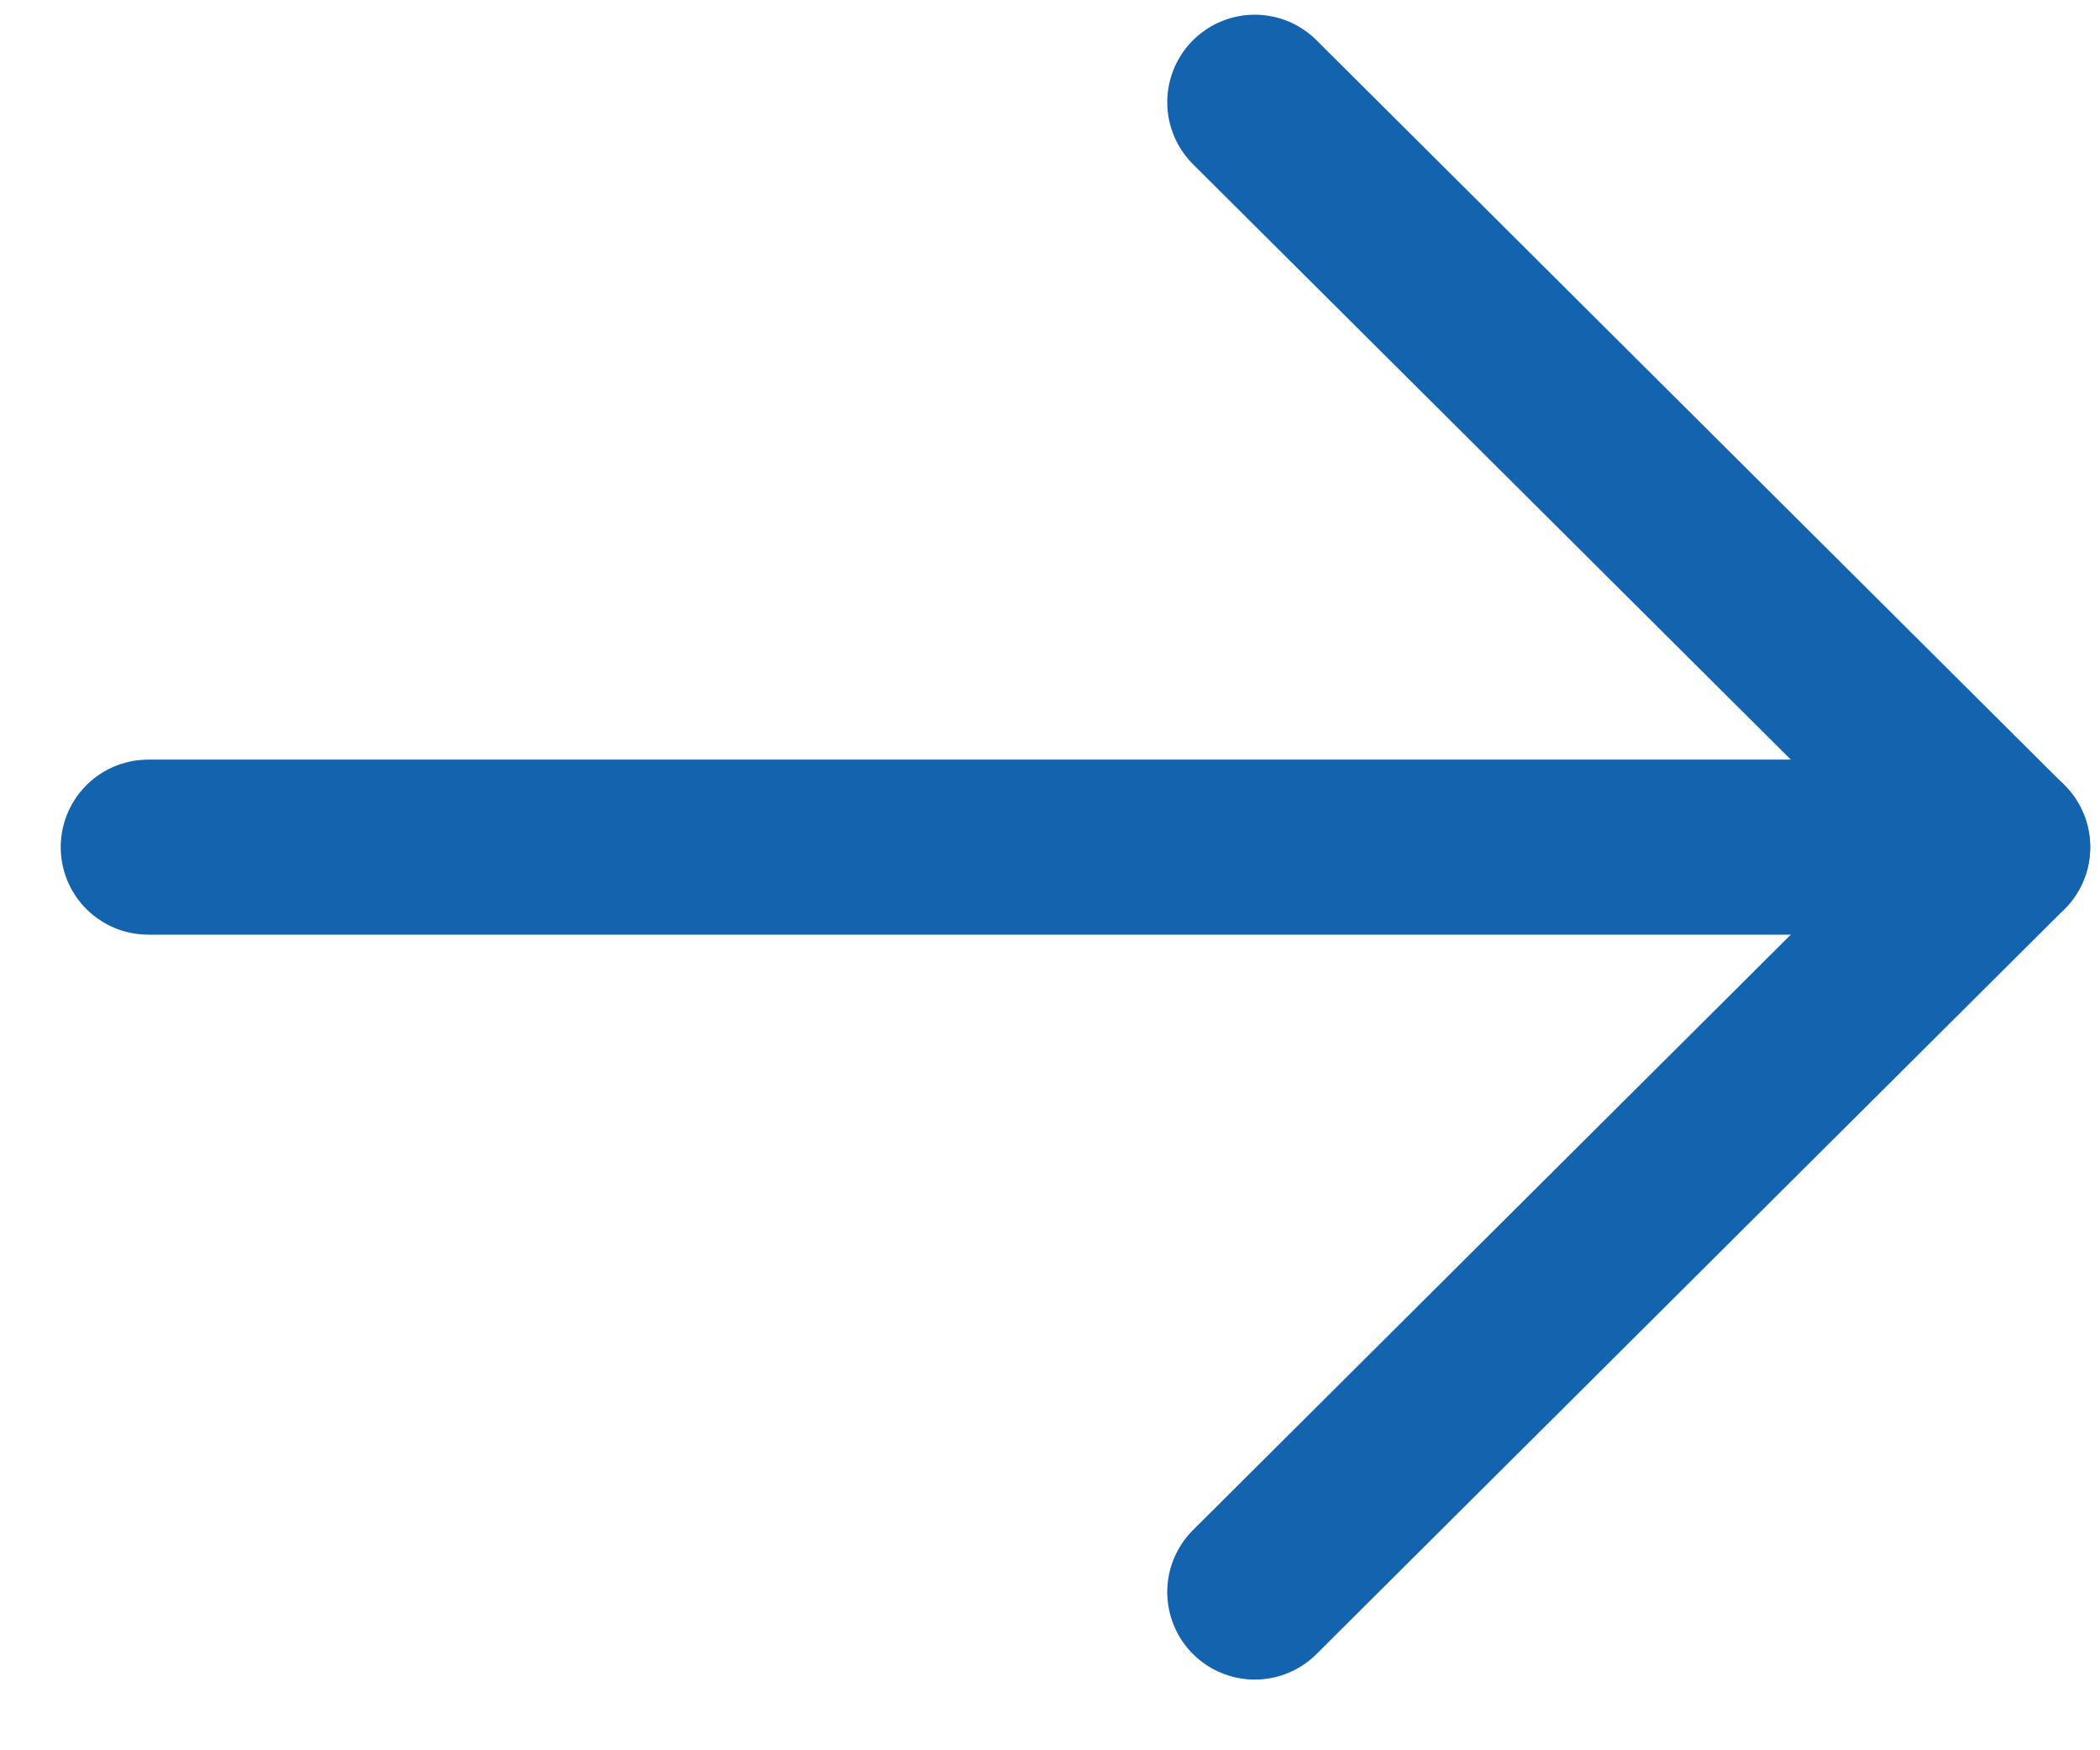
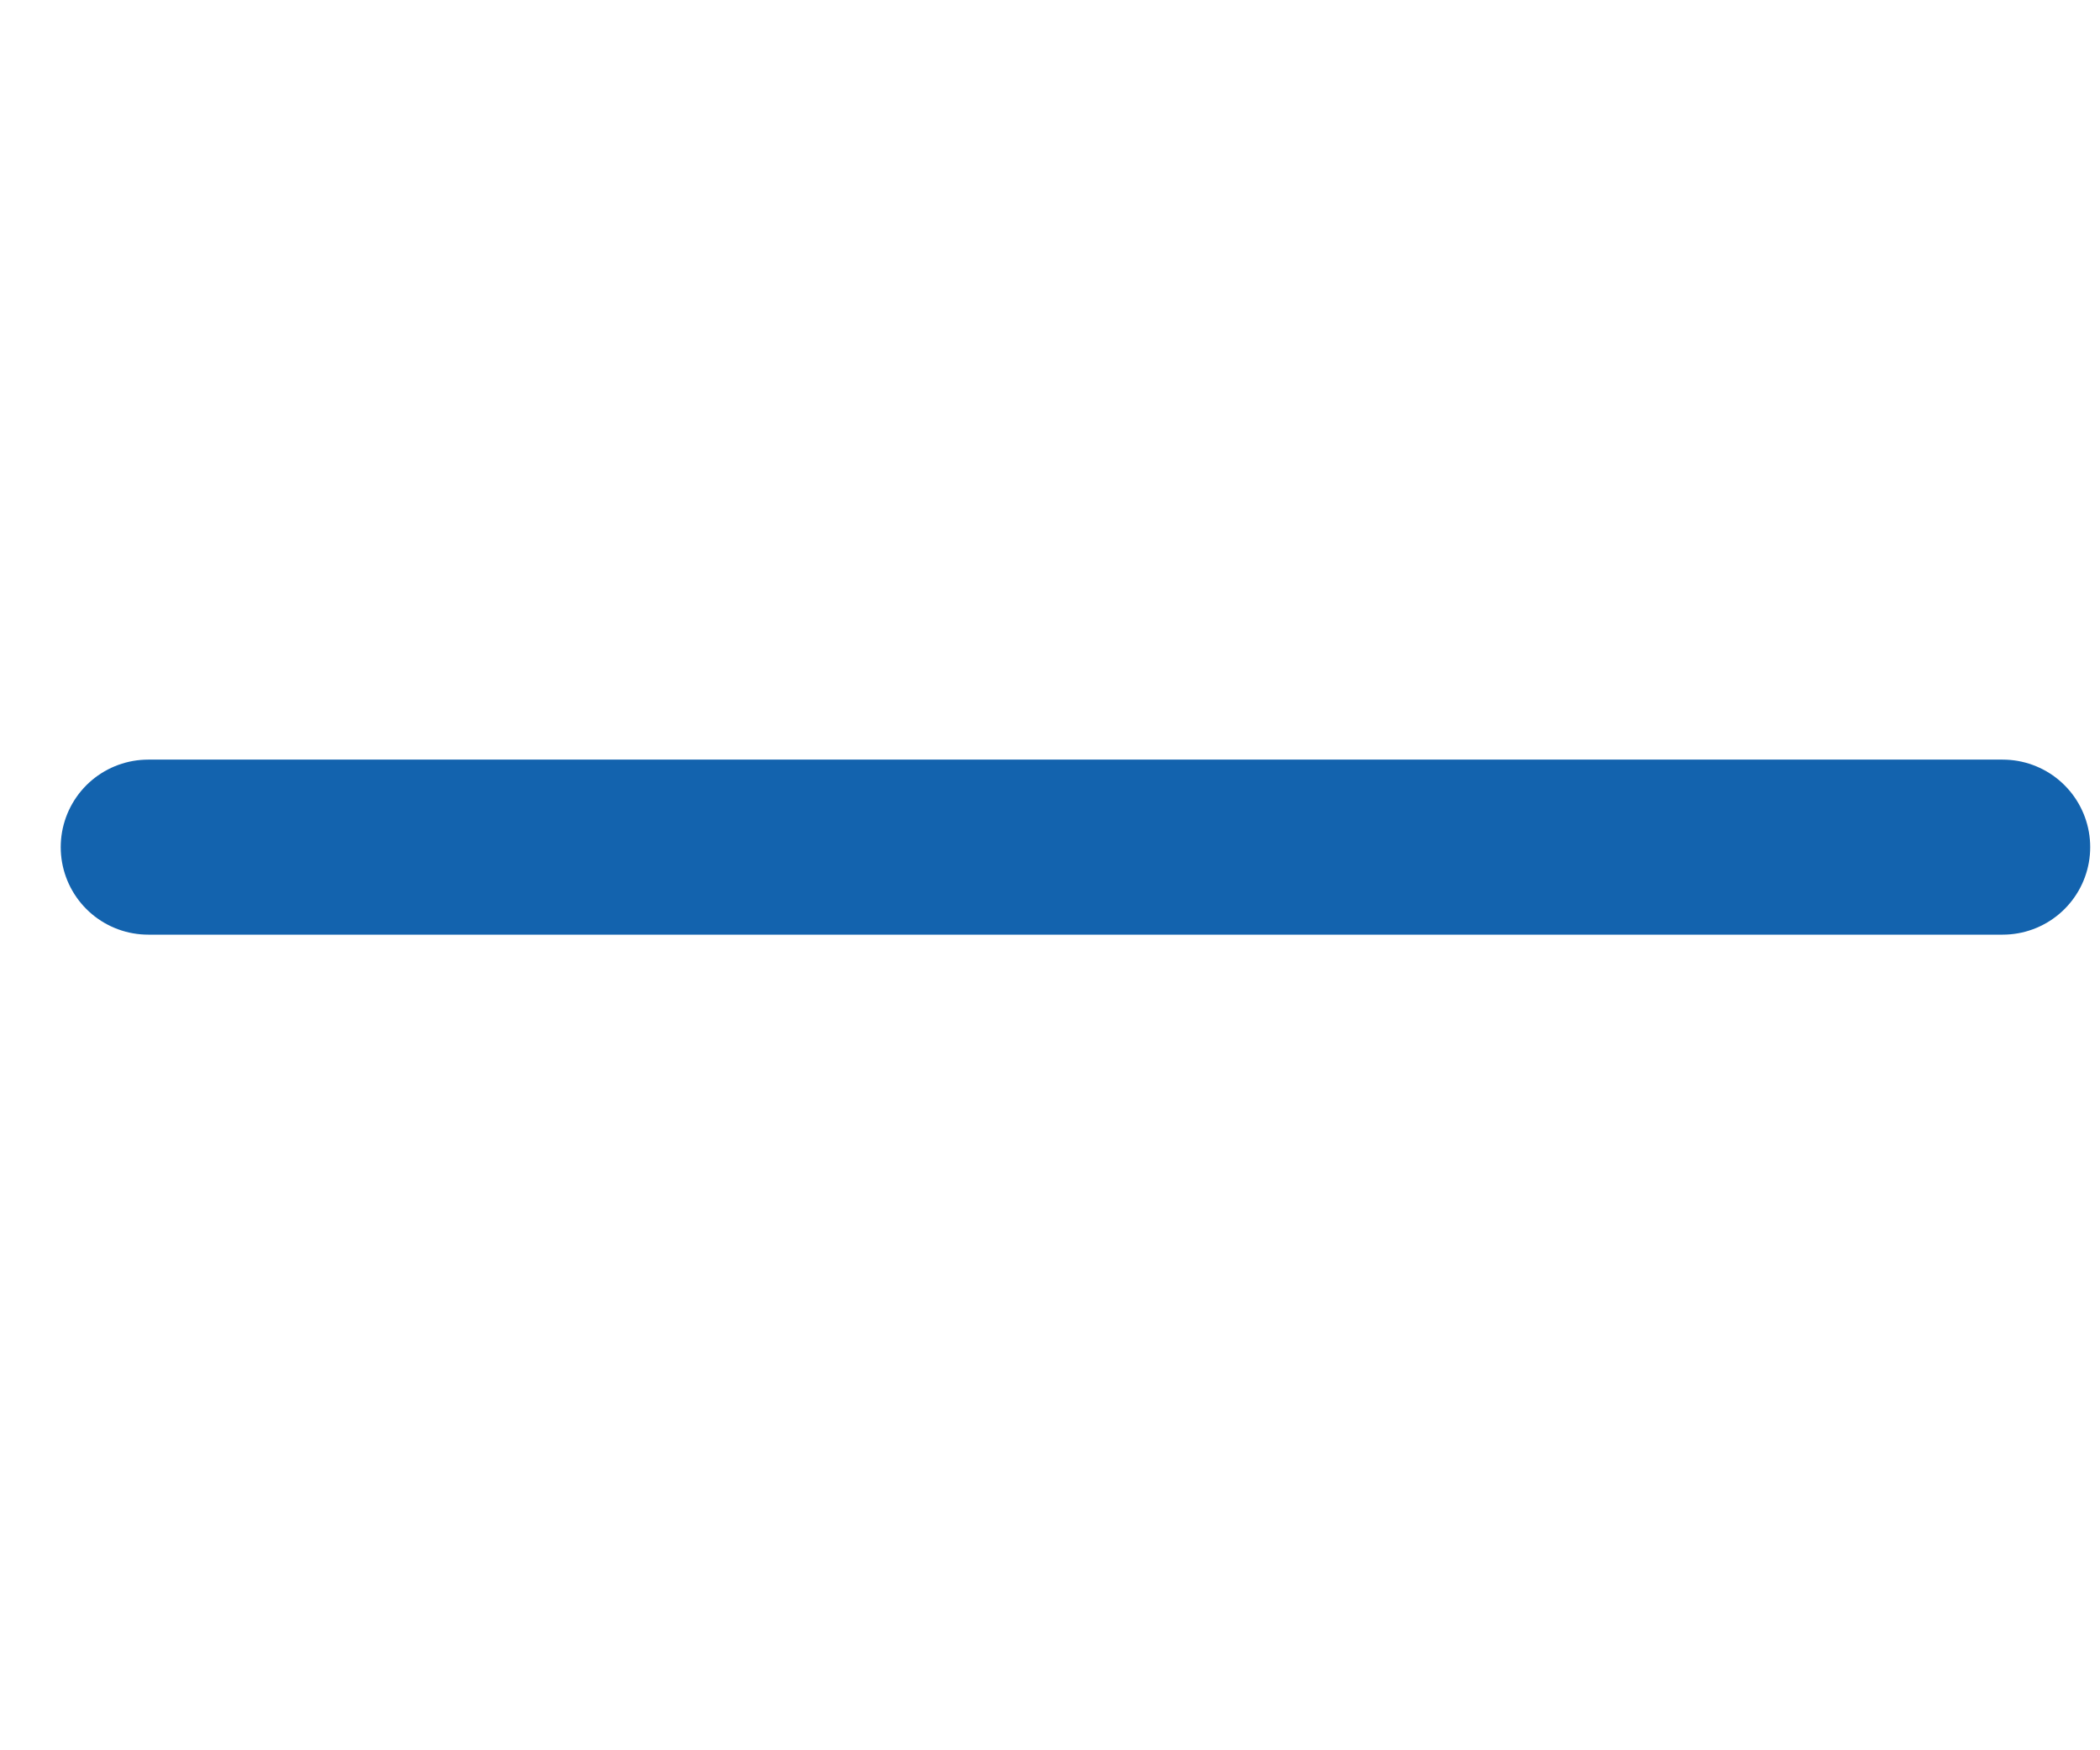
<svg xmlns="http://www.w3.org/2000/svg" width="12" height="10" viewBox="0 0 12 10" fill="none">
  <path d="M11.444 4.84L0.847 4.84" stroke="#1363AE" stroke-linecap="round" stroke-linejoin="round" />
-   <path d="M7.17 0.584L11.444 4.84L7.17 9.096" stroke="#1363AE" stroke-linecap="round" stroke-linejoin="round" />
</svg>